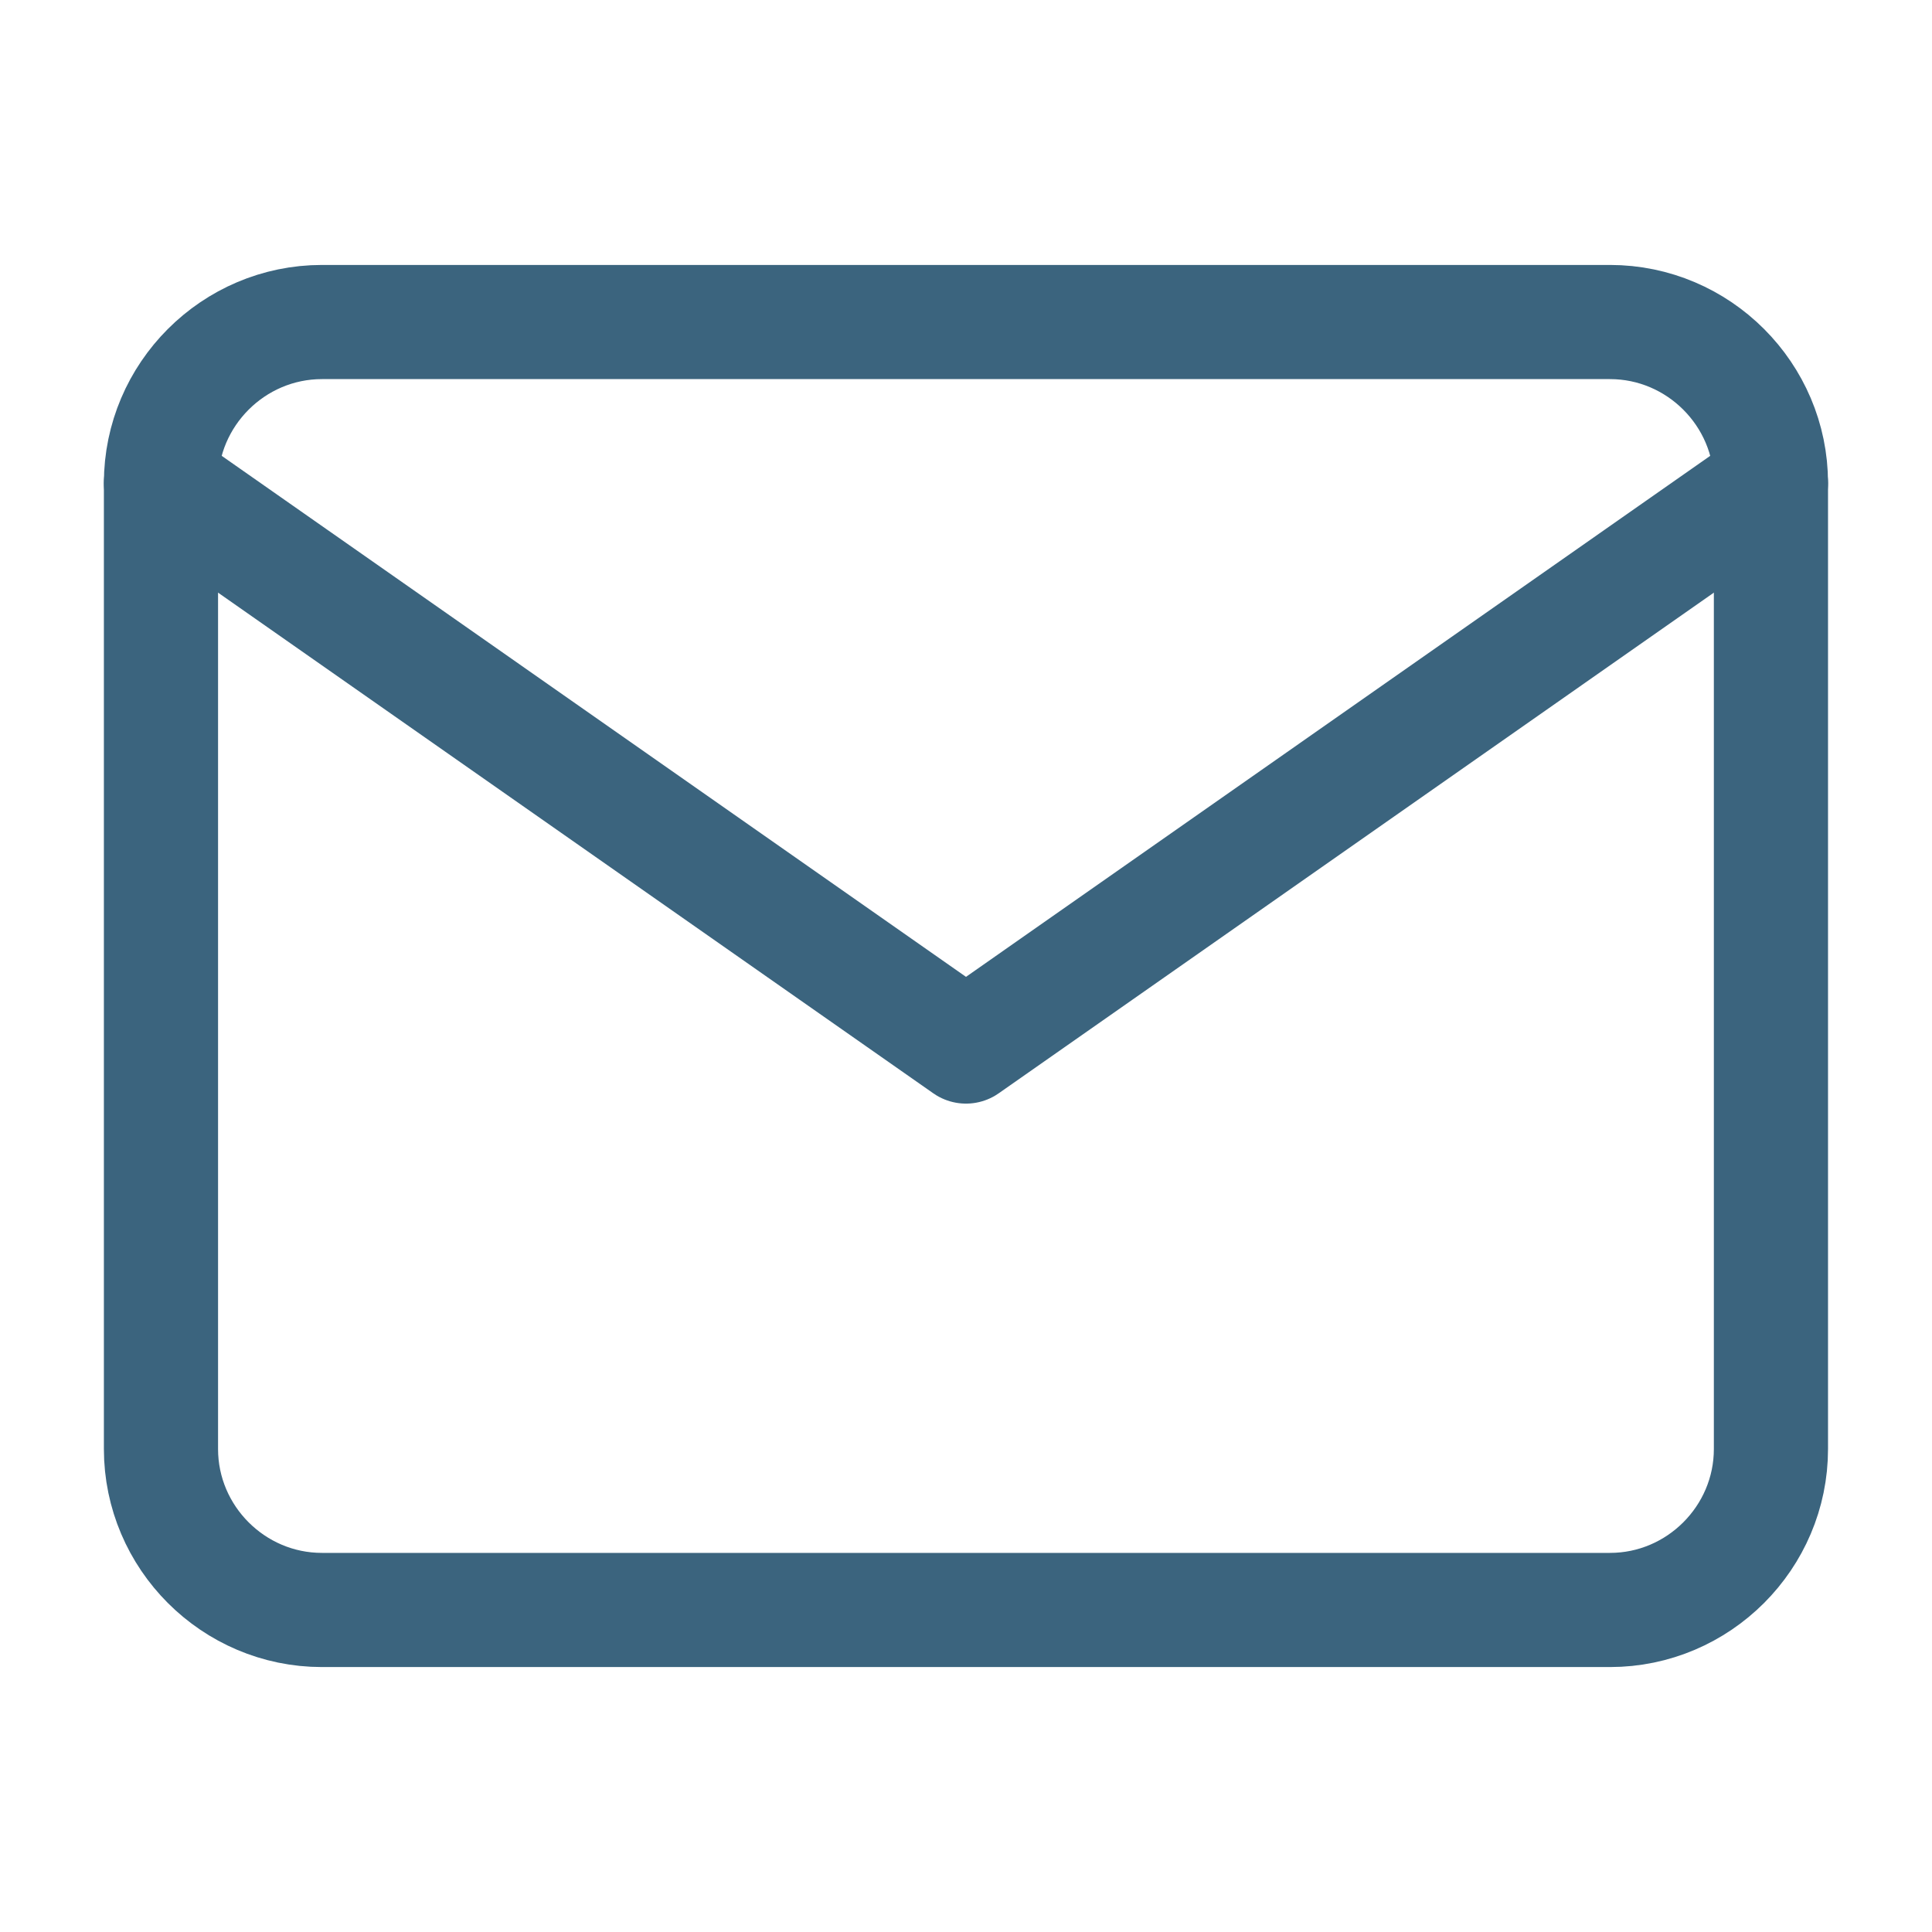
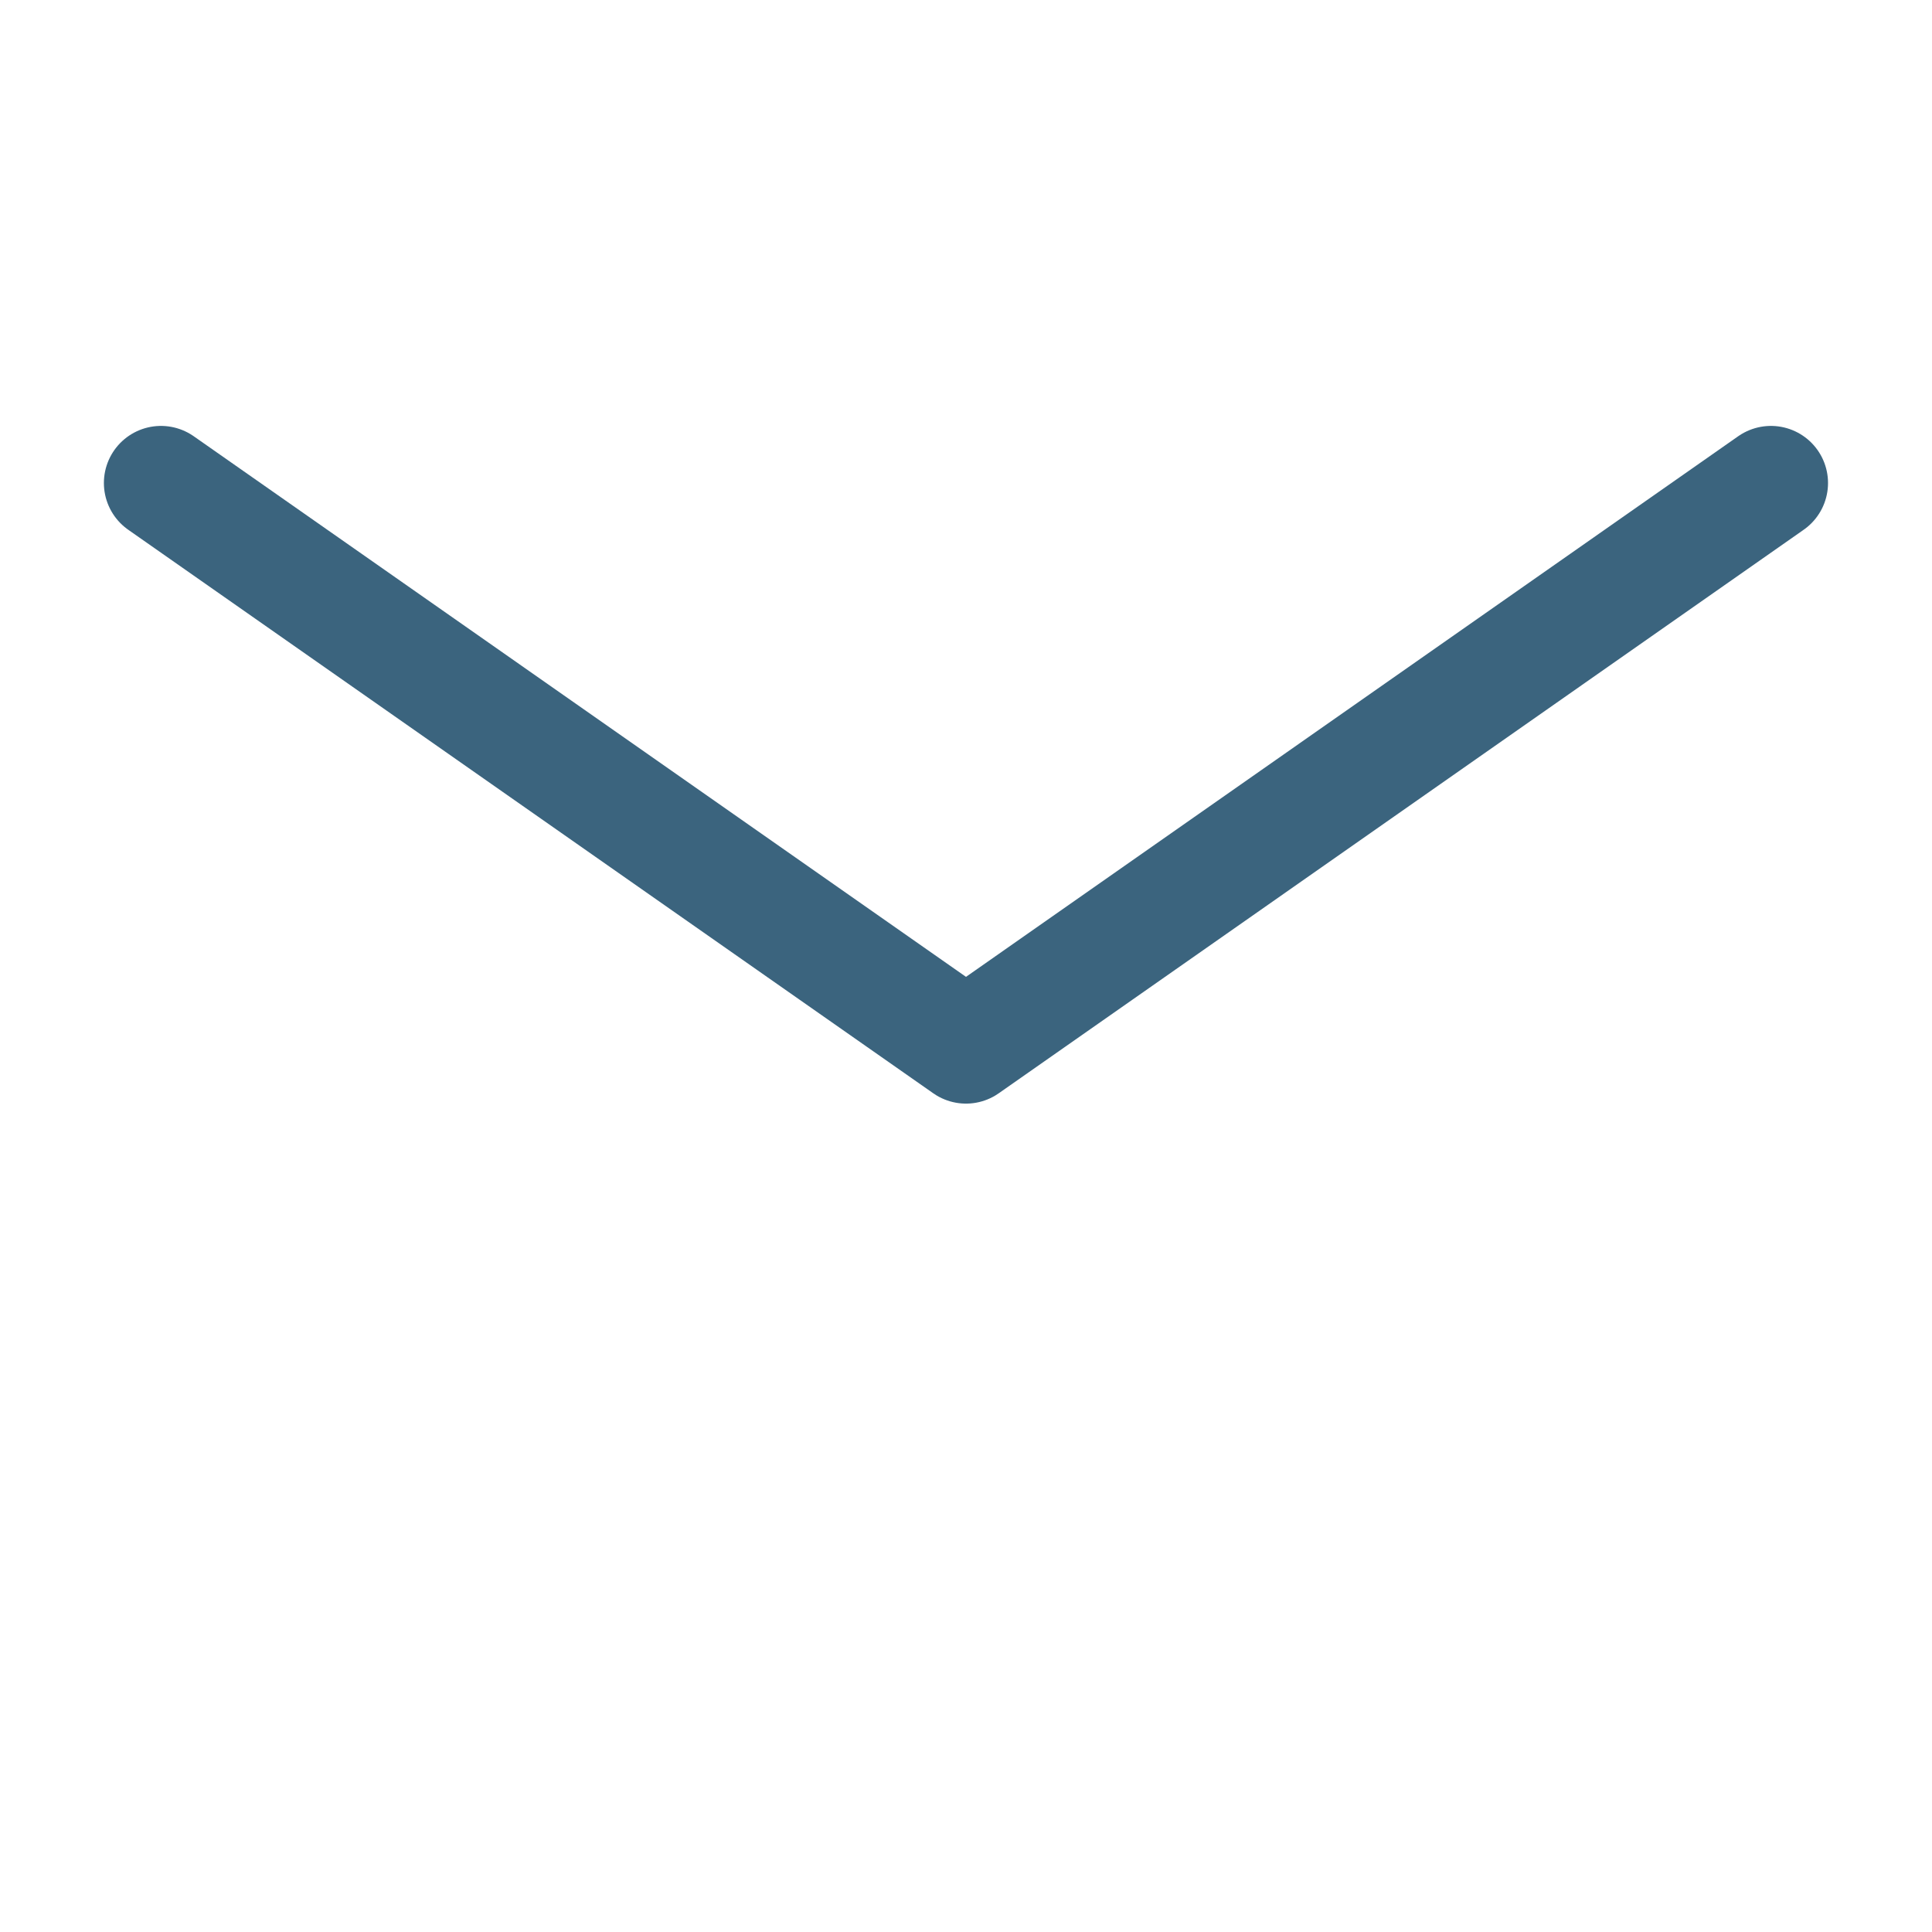
<svg xmlns="http://www.w3.org/2000/svg" width="22" height="22" viewBox="0 0 22 22" fill="none">
-   <path d="M3.666 3.667H18.333C19.341 3.667 20.166 4.492 20.166 5.5V16.5C20.166 17.508 19.341 18.333 18.333 18.333H3.666C2.658 18.333 1.833 17.508 1.833 16.5V5.5C1.833 4.492 2.658 3.667 3.666 3.667Z" stroke="#3B647E" stroke-width="1.3" stroke-linecap="round" stroke-linejoin="round" />
  <path d="M20.166 5.5L11 11.917L1.833 5.5" stroke="#3B647E" stroke-width="1.3" stroke-linecap="round" stroke-linejoin="round" />
</svg>